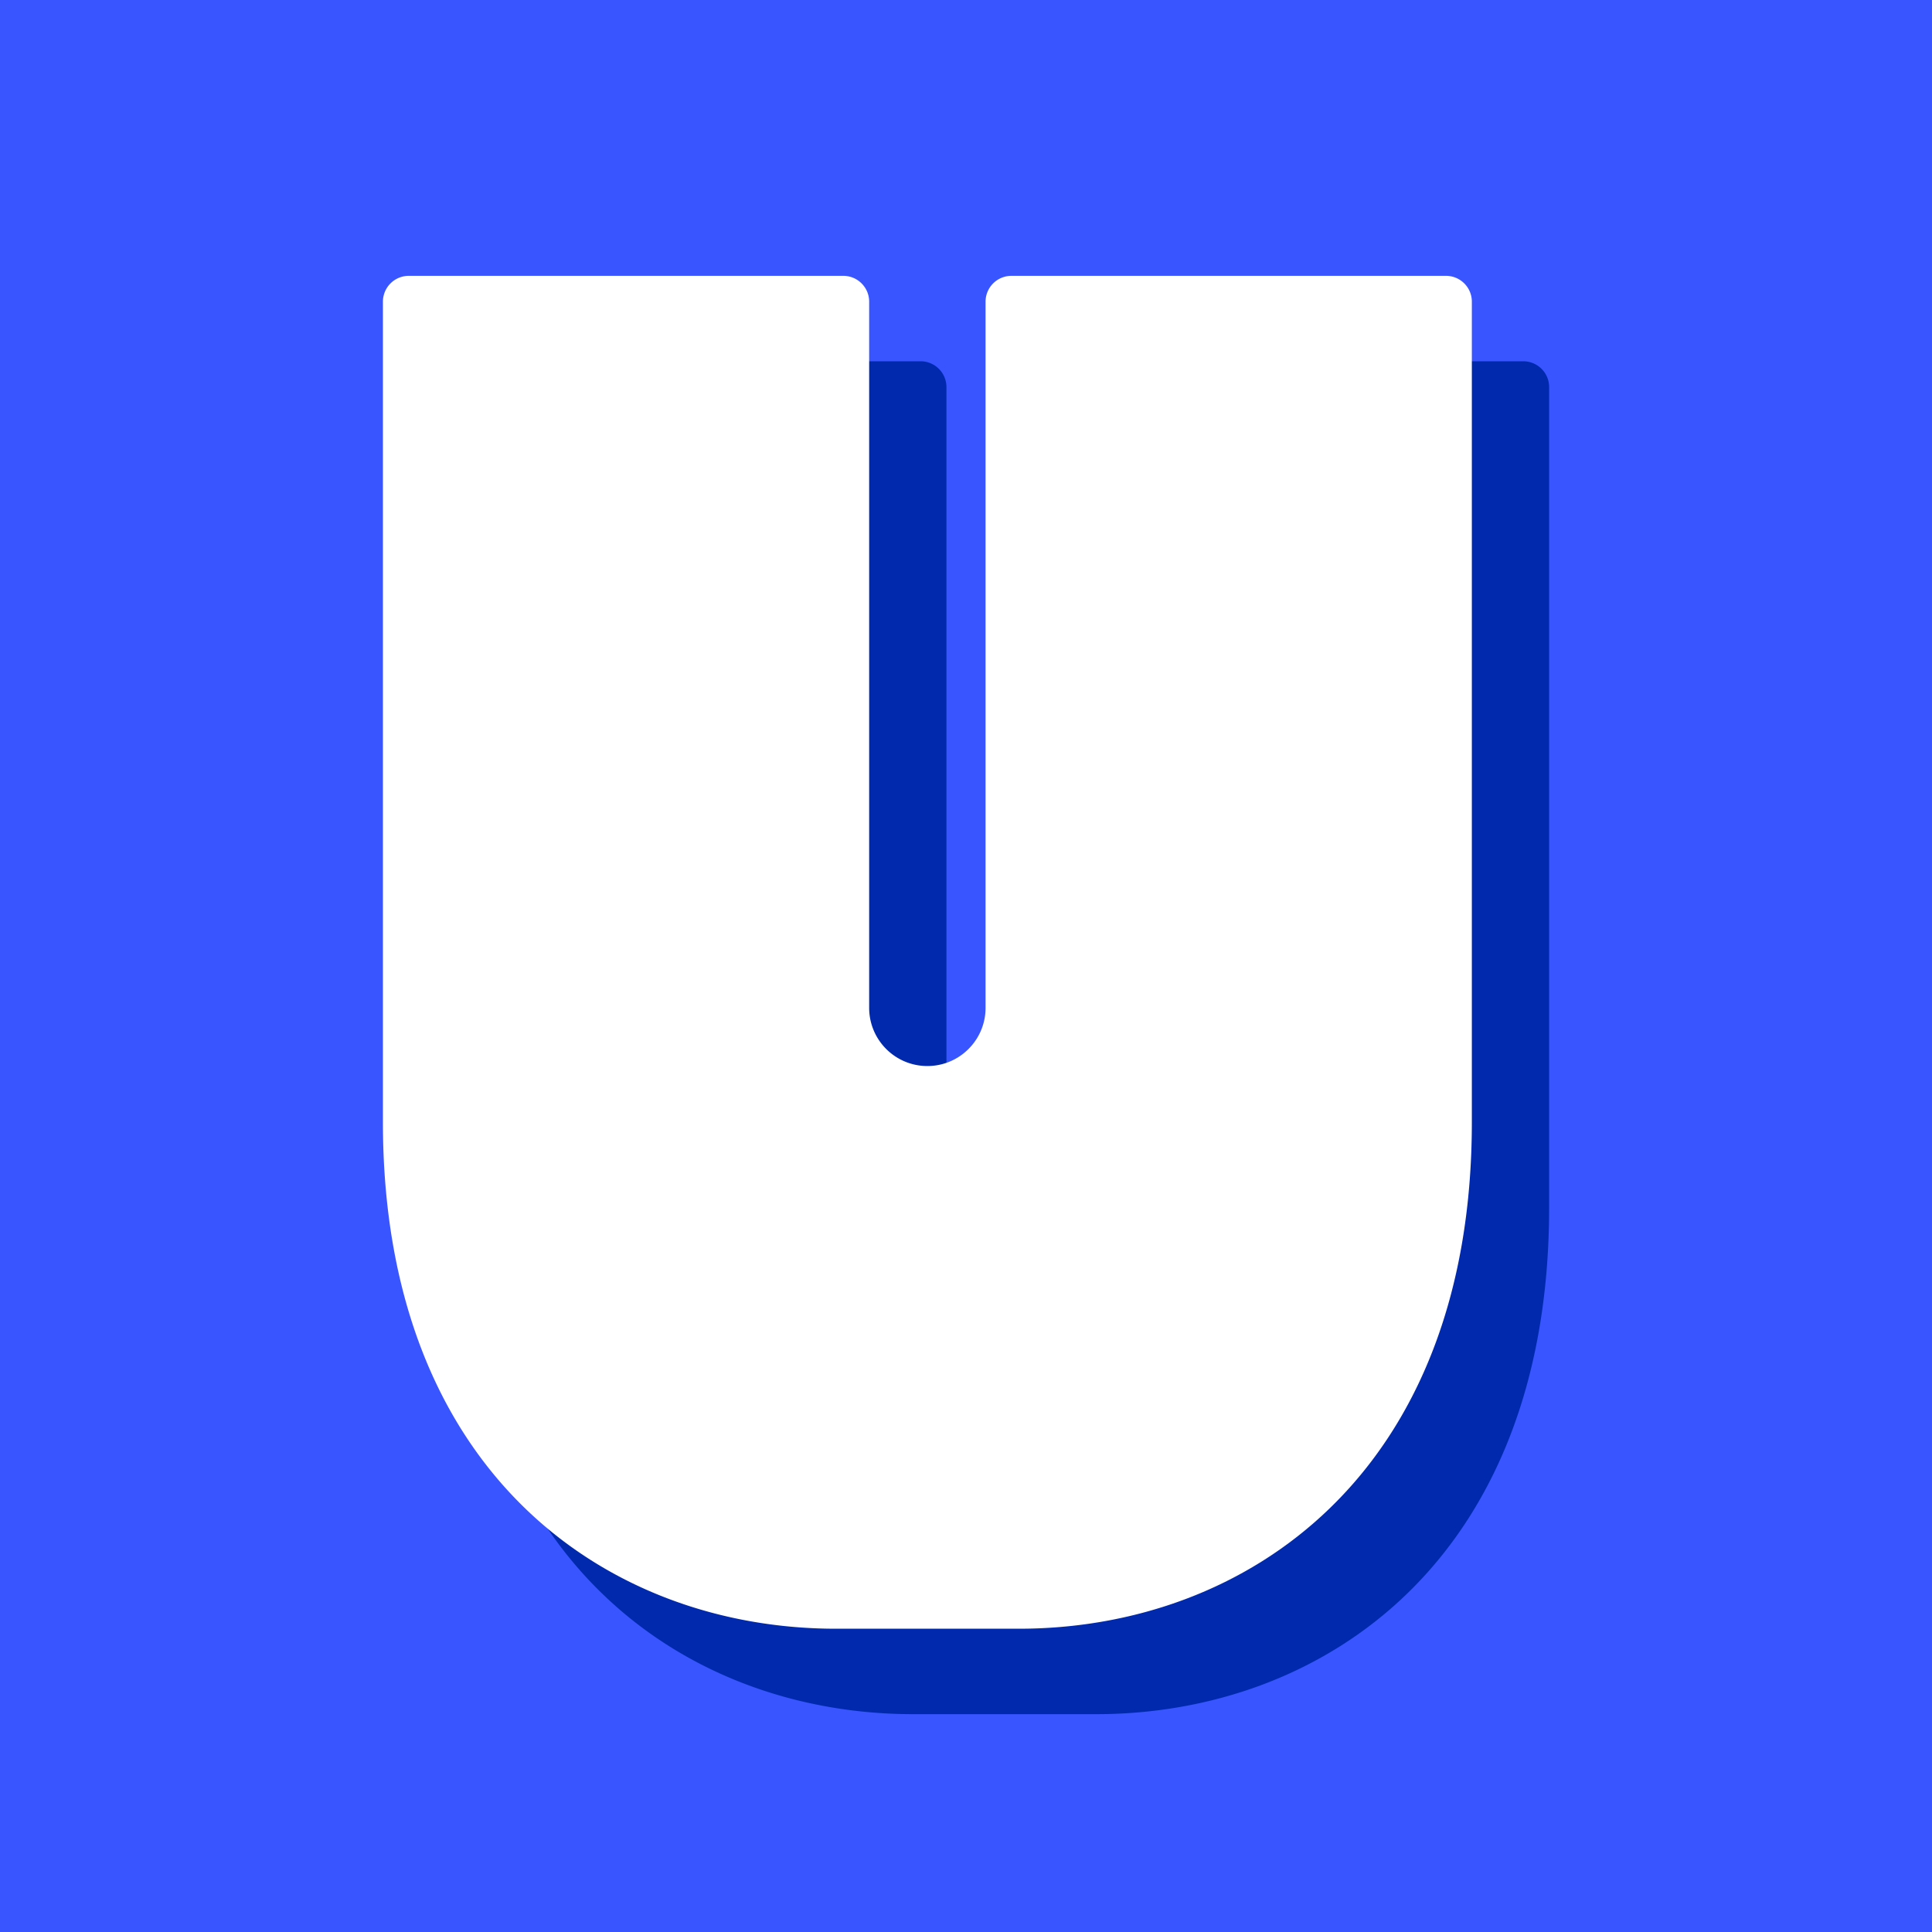
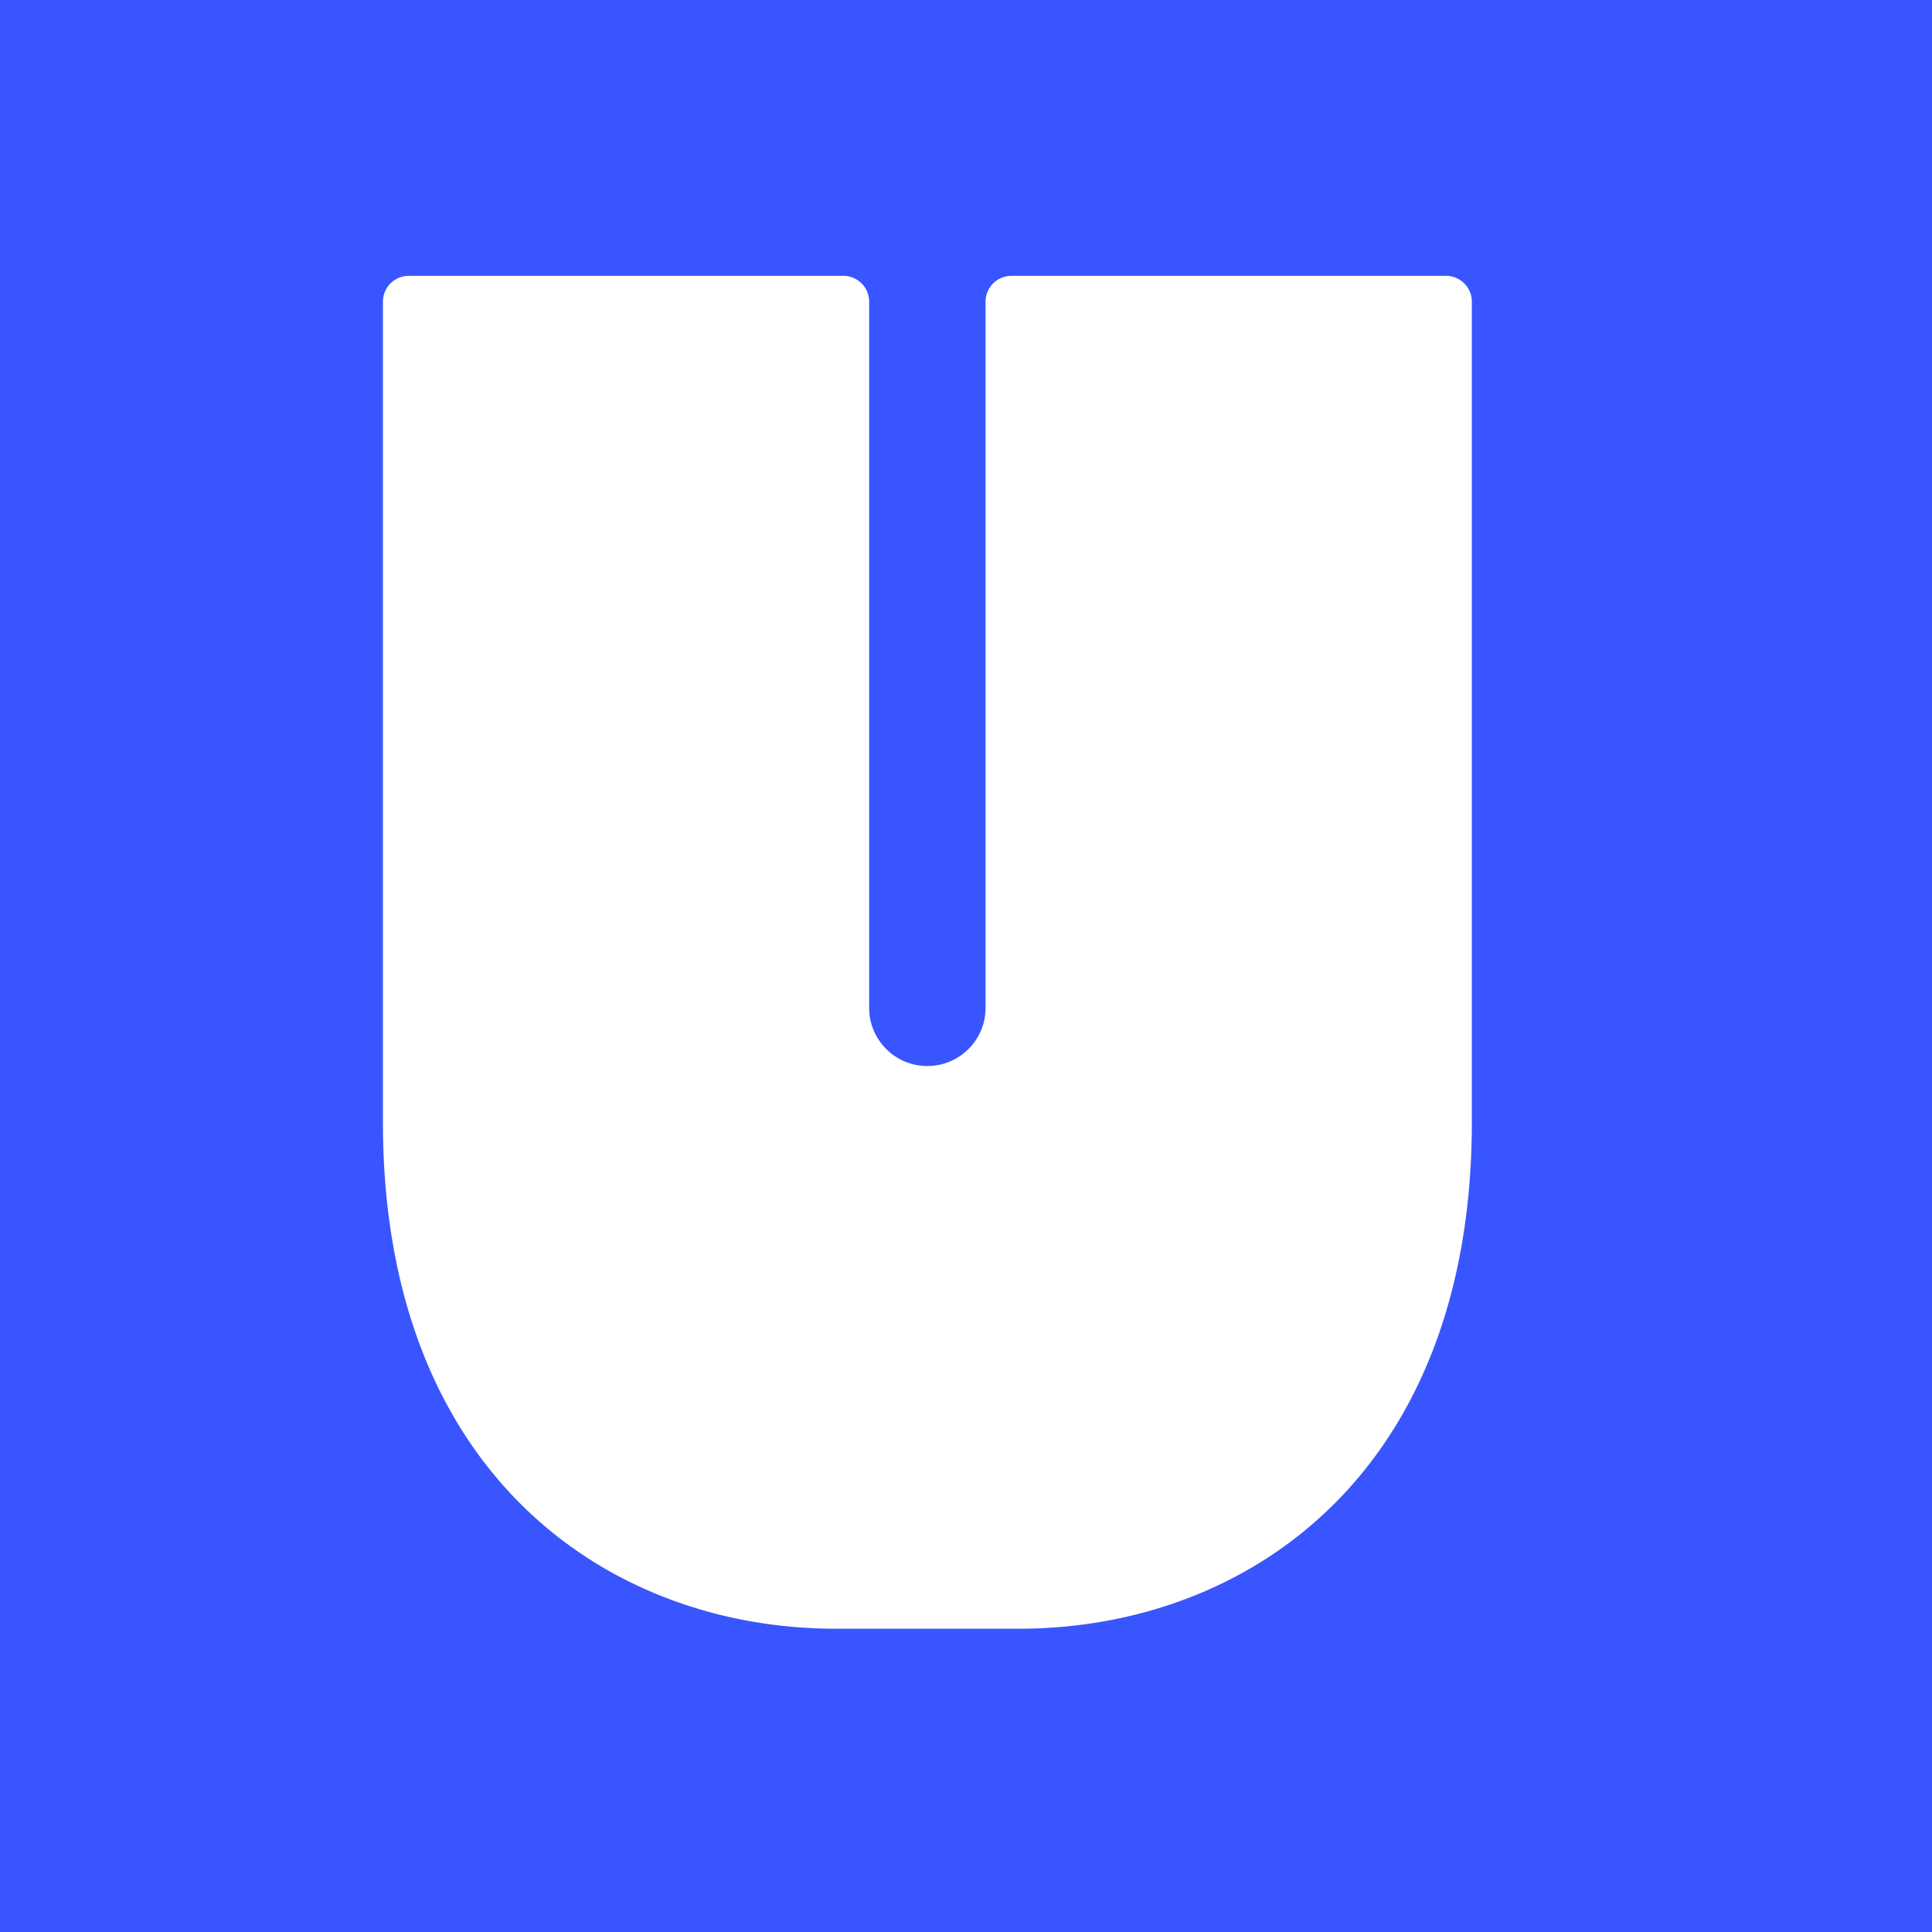
<svg xmlns="http://www.w3.org/2000/svg" viewBox="0 0 400 400">
  <path d="M0 0h400v400H0z" style="stroke-width:0;fill:#3955ff" />
-   <path d="M315.37 74.8H225.4a5.35 5.35 0 0 0-5.35 5.35v146.2c0 6.65-5.39 12.05-12.05 12.05s-12.04-5.39-12.05-12.04V80.15c0-2.96-2.4-5.35-5.35-5.35h-89.97a5.35 5.35 0 0 0-5.35 5.35v169.87c0 72.96 46.8 104.88 93.79 104.88h37.87c46.99 0 93.79-31.92 93.79-104.88V80.15c0-2.96-2.4-5.35-5.35-5.35Z" style="fill:#0029ad;stroke-width:0" />
  <path d="M299.37 57.11H209.4a5.35 5.35 0 0 0-5.35 5.35v146.2c0 6.65-5.39 12.05-12.05 12.05s-12.04-5.39-12.05-12.04V62.46c0-2.96-2.4-5.35-5.35-5.35H84.63a5.35 5.35 0 0 0-5.35 5.35v169.87c0 72.96 46.8 104.88 93.79 104.88h37.87c46.99 0 93.79-31.92 93.79-104.88V62.46c0-2.96-2.4-5.35-5.35-5.35Z" style="fill:#fff;stroke-width:0" />
</svg>